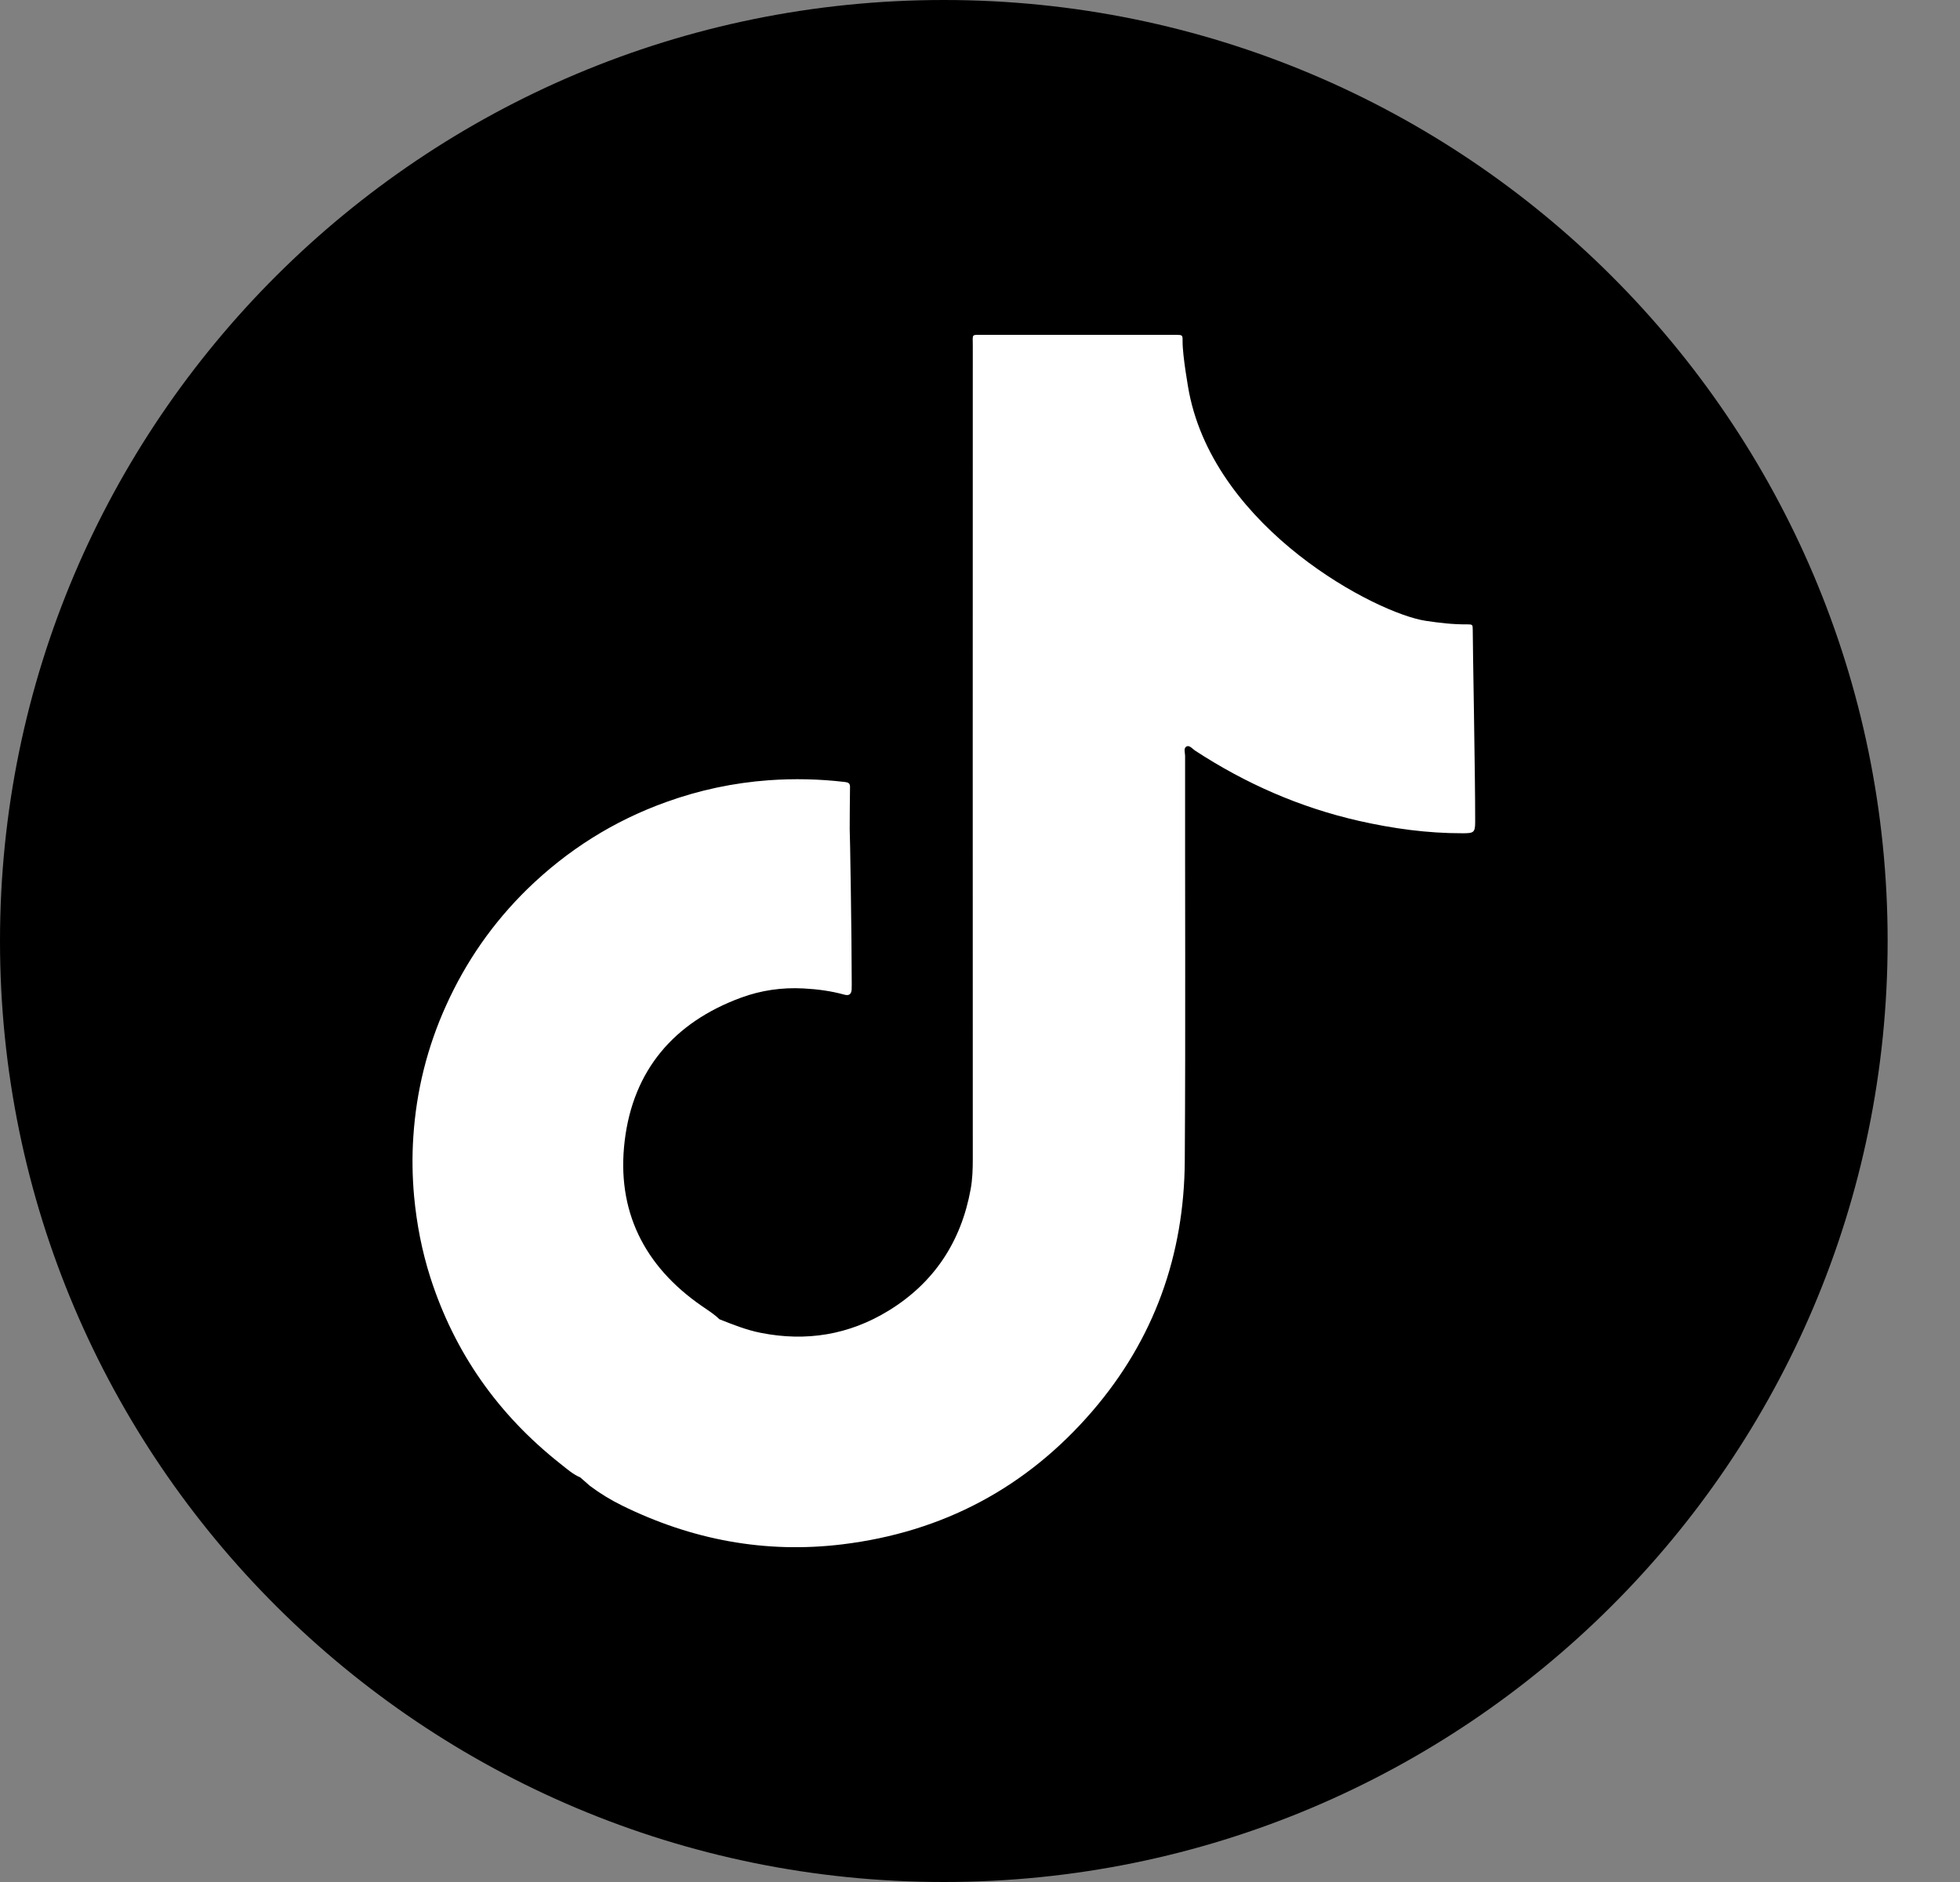
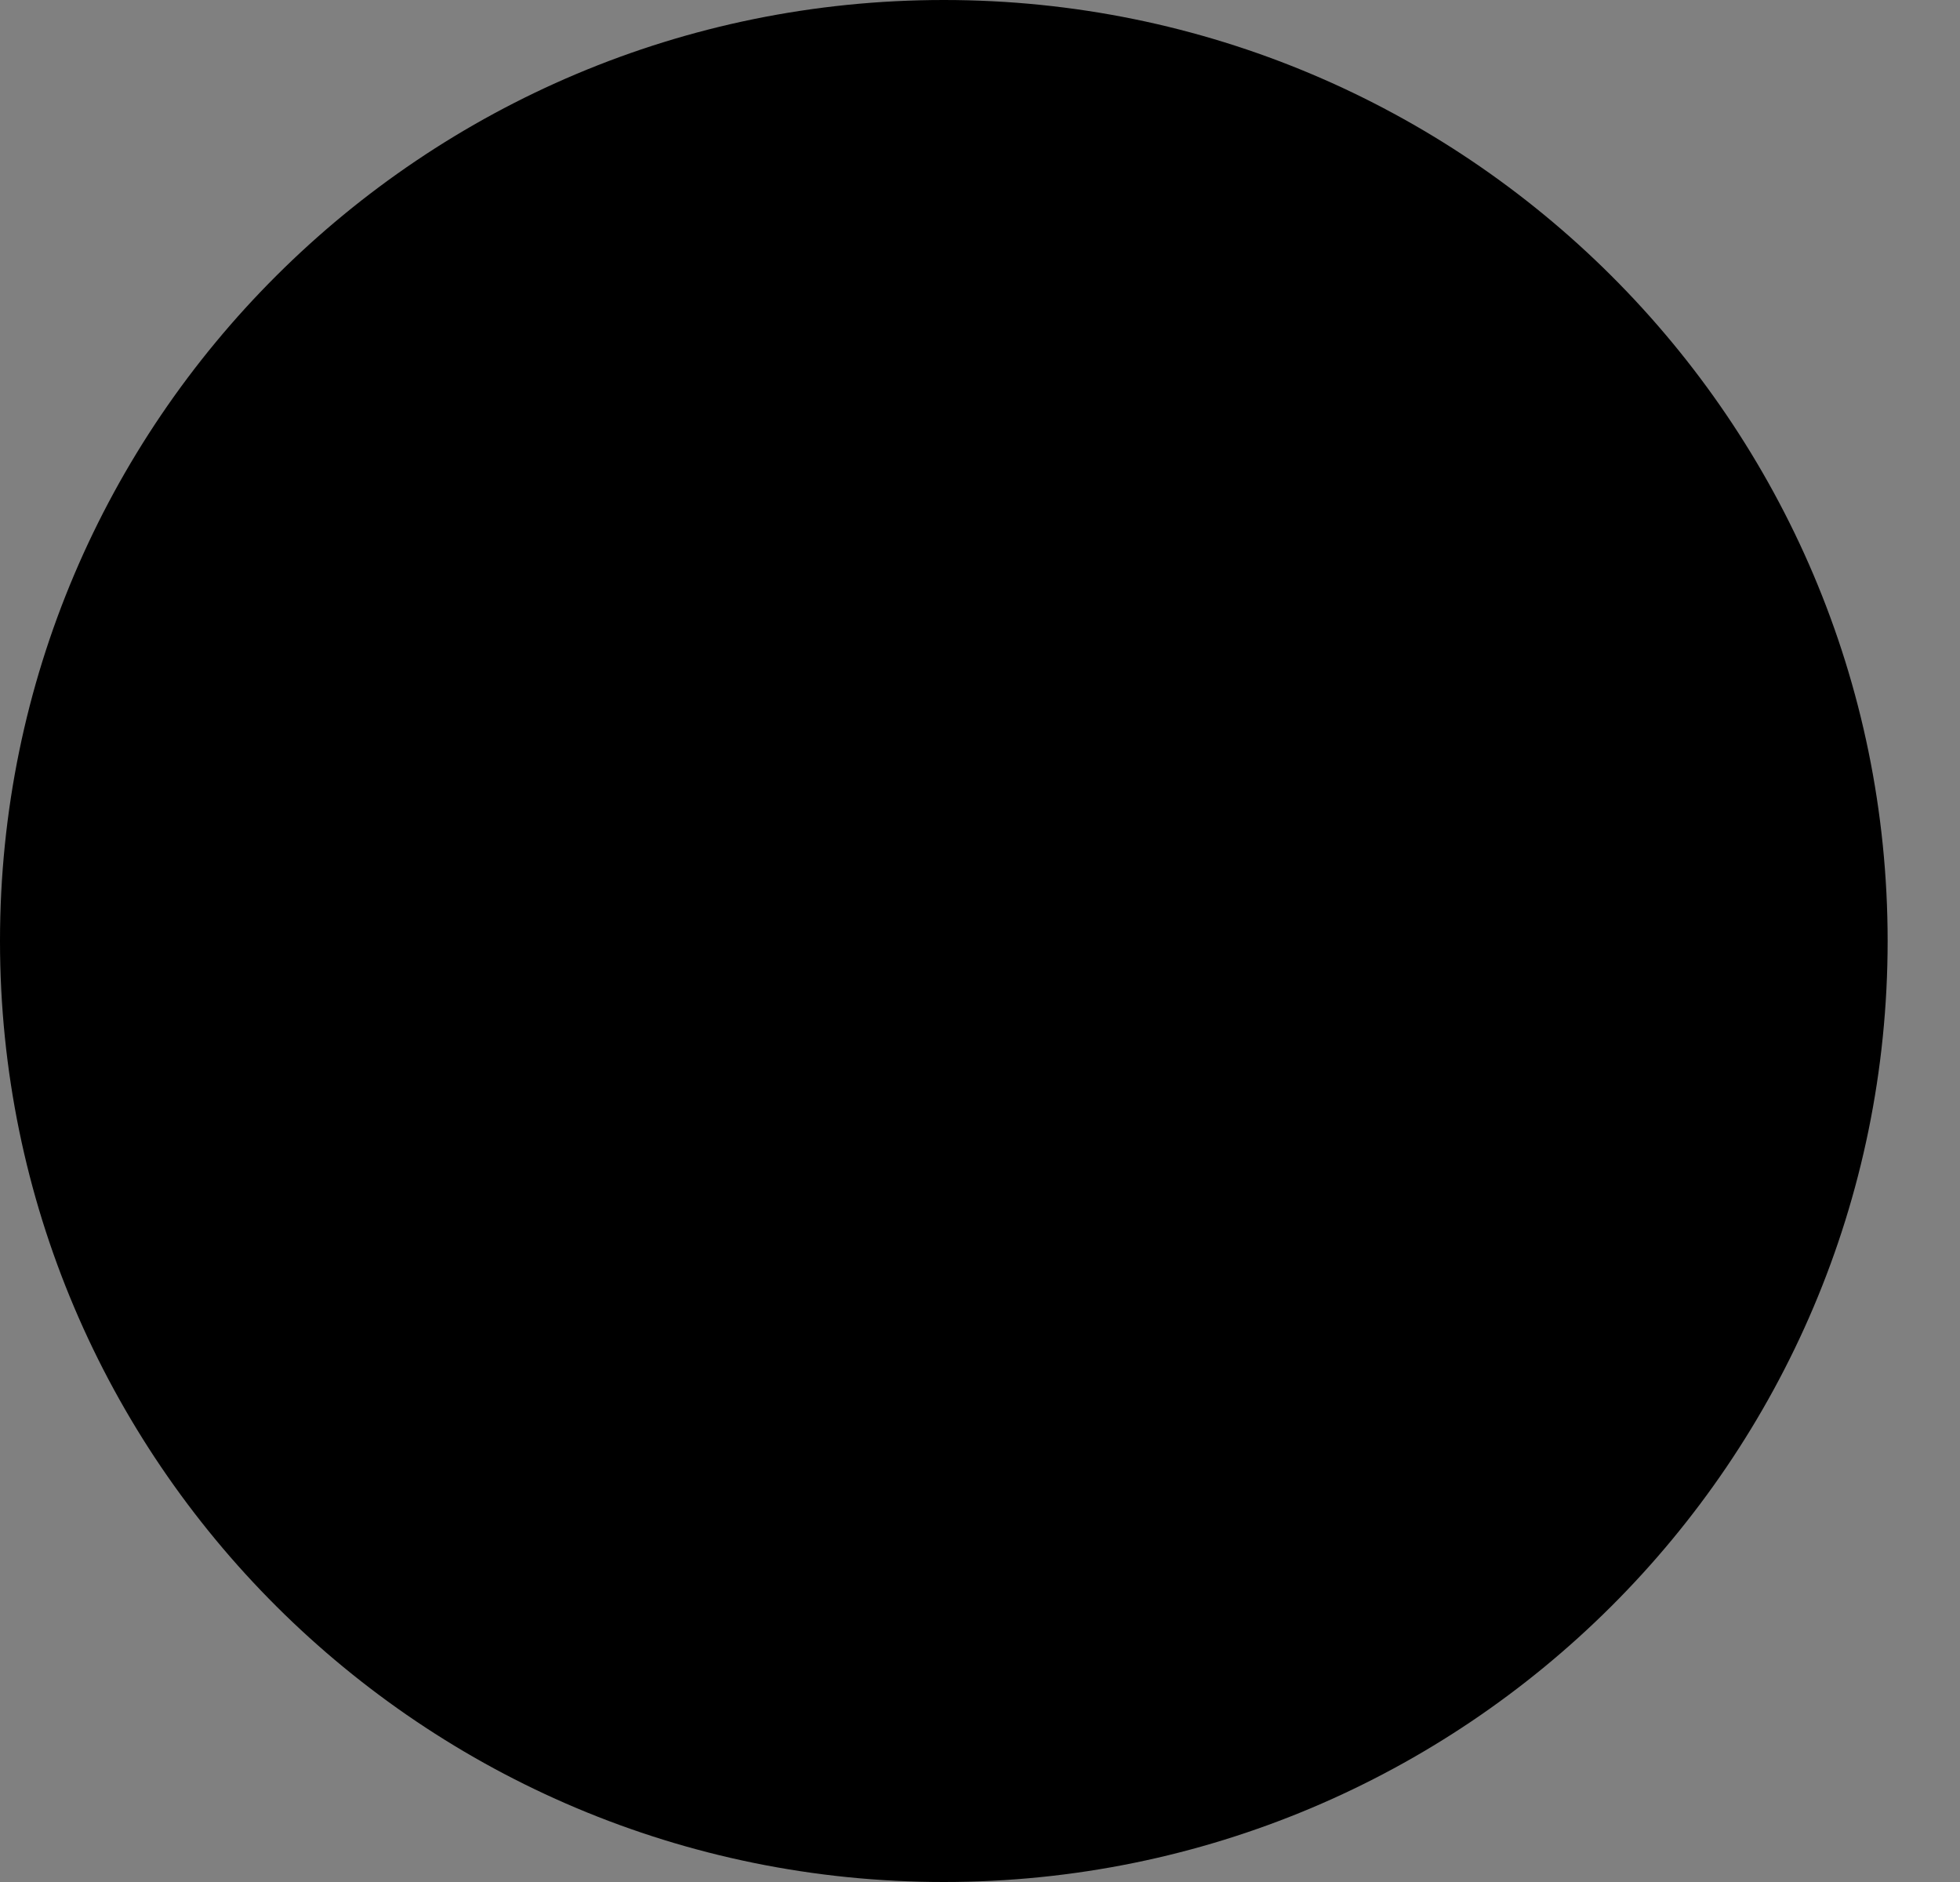
<svg xmlns="http://www.w3.org/2000/svg" width="25" height="24" viewBox="0 0 25 24" fill="none">
  <rect x="0" y="0" width="25" height="24" fill="#808080" stroke="none" />
  <path d="M24.077 12C24.077 18.628 18.687 24 12.039 24C5.39 24 0 18.628 0 12C0 5.373 5.39 0 12.039 0C18.687 0 24.077 5.373 24.077 12Z" fill="black" />
-   <path d="M18.816 10.479C18.816 10.619 18.797 10.626 18.655 10.626C18.206 10.627 17.765 10.566 17.328 10.467C16.578 10.296 15.884 9.991 15.242 9.571C15.209 9.548 15.173 9.502 15.137 9.518C15.092 9.539 15.116 9.597 15.116 9.638C15.114 11.359 15.123 13.08 15.112 14.802C15.105 16.005 14.721 17.081 13.931 17.998C13.091 18.972 12.025 19.538 10.745 19.694C9.759 19.814 8.822 19.636 7.934 19.199C7.79 19.128 7.653 19.045 7.524 18.948C7.484 18.913 7.443 18.877 7.402 18.841C7.306 18.8 7.228 18.73 7.147 18.666C6.354 18.04 5.796 17.249 5.488 16.287C5.381 15.951 5.315 15.608 5.282 15.258C5.259 15.004 5.255 14.75 5.272 14.496C5.31 13.914 5.449 13.353 5.691 12.82C5.943 12.262 6.287 11.768 6.725 11.339C7.236 10.841 7.827 10.468 8.5 10.227C8.922 10.075 9.356 9.983 9.805 9.95C10.129 9.927 10.451 9.934 10.774 9.972C10.817 9.977 10.844 9.986 10.842 10.038C10.839 10.217 10.839 10.396 10.838 10.573C10.841 10.577 10.864 11.932 10.864 12.552C10.864 12.574 10.864 12.597 10.863 12.618C10.859 12.68 10.828 12.701 10.769 12.684C10.599 12.637 10.423 12.614 10.248 12.605C9.975 12.59 9.706 12.629 9.451 12.723C8.595 13.038 8.076 13.649 7.968 14.548C7.861 15.435 8.212 16.144 8.952 16.655C9.014 16.698 9.077 16.738 9.135 16.786C9.149 16.798 9.163 16.811 9.177 16.824C9.349 16.892 9.521 16.961 9.704 16.997C10.284 17.112 10.831 17.023 11.336 16.713C11.917 16.356 12.26 15.832 12.381 15.164C12.404 15.038 12.408 14.909 12.408 14.779C12.407 11.324 12.407 7.867 12.408 4.411C12.408 4.25 12.385 4.271 12.546 4.27H15.001C15.083 4.271 15.085 4.271 15.084 4.354C15.083 4.539 15.16 4.973 15.167 5.006C15.512 6.754 17.556 7.822 18.185 7.917C18.359 7.943 18.533 7.964 18.709 7.962C18.783 7.962 18.785 7.964 18.785 8.034C18.784 8.197 18.817 9.867 18.816 10.479Z" fill="white" />
</svg>